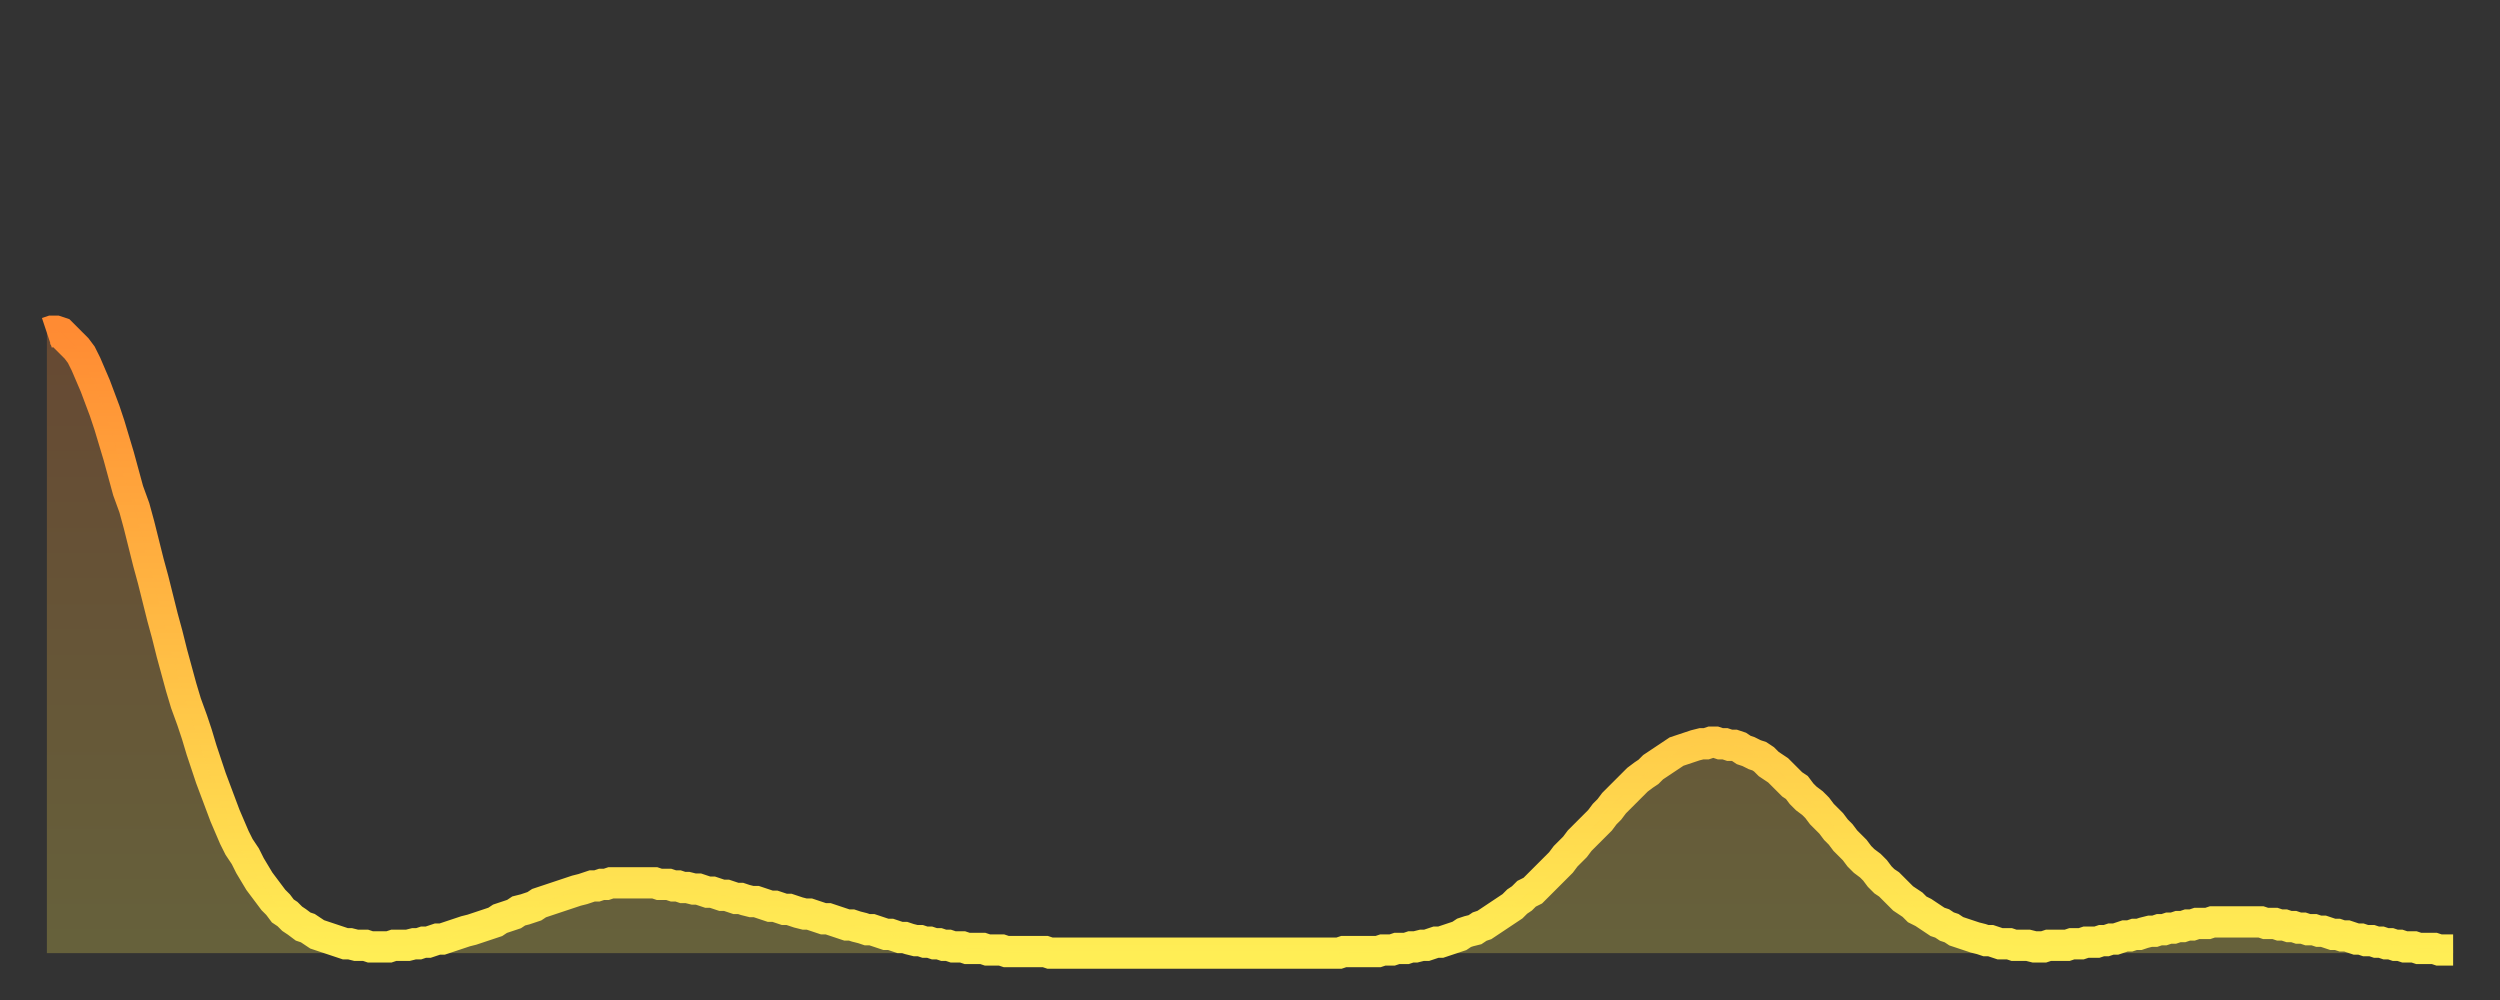
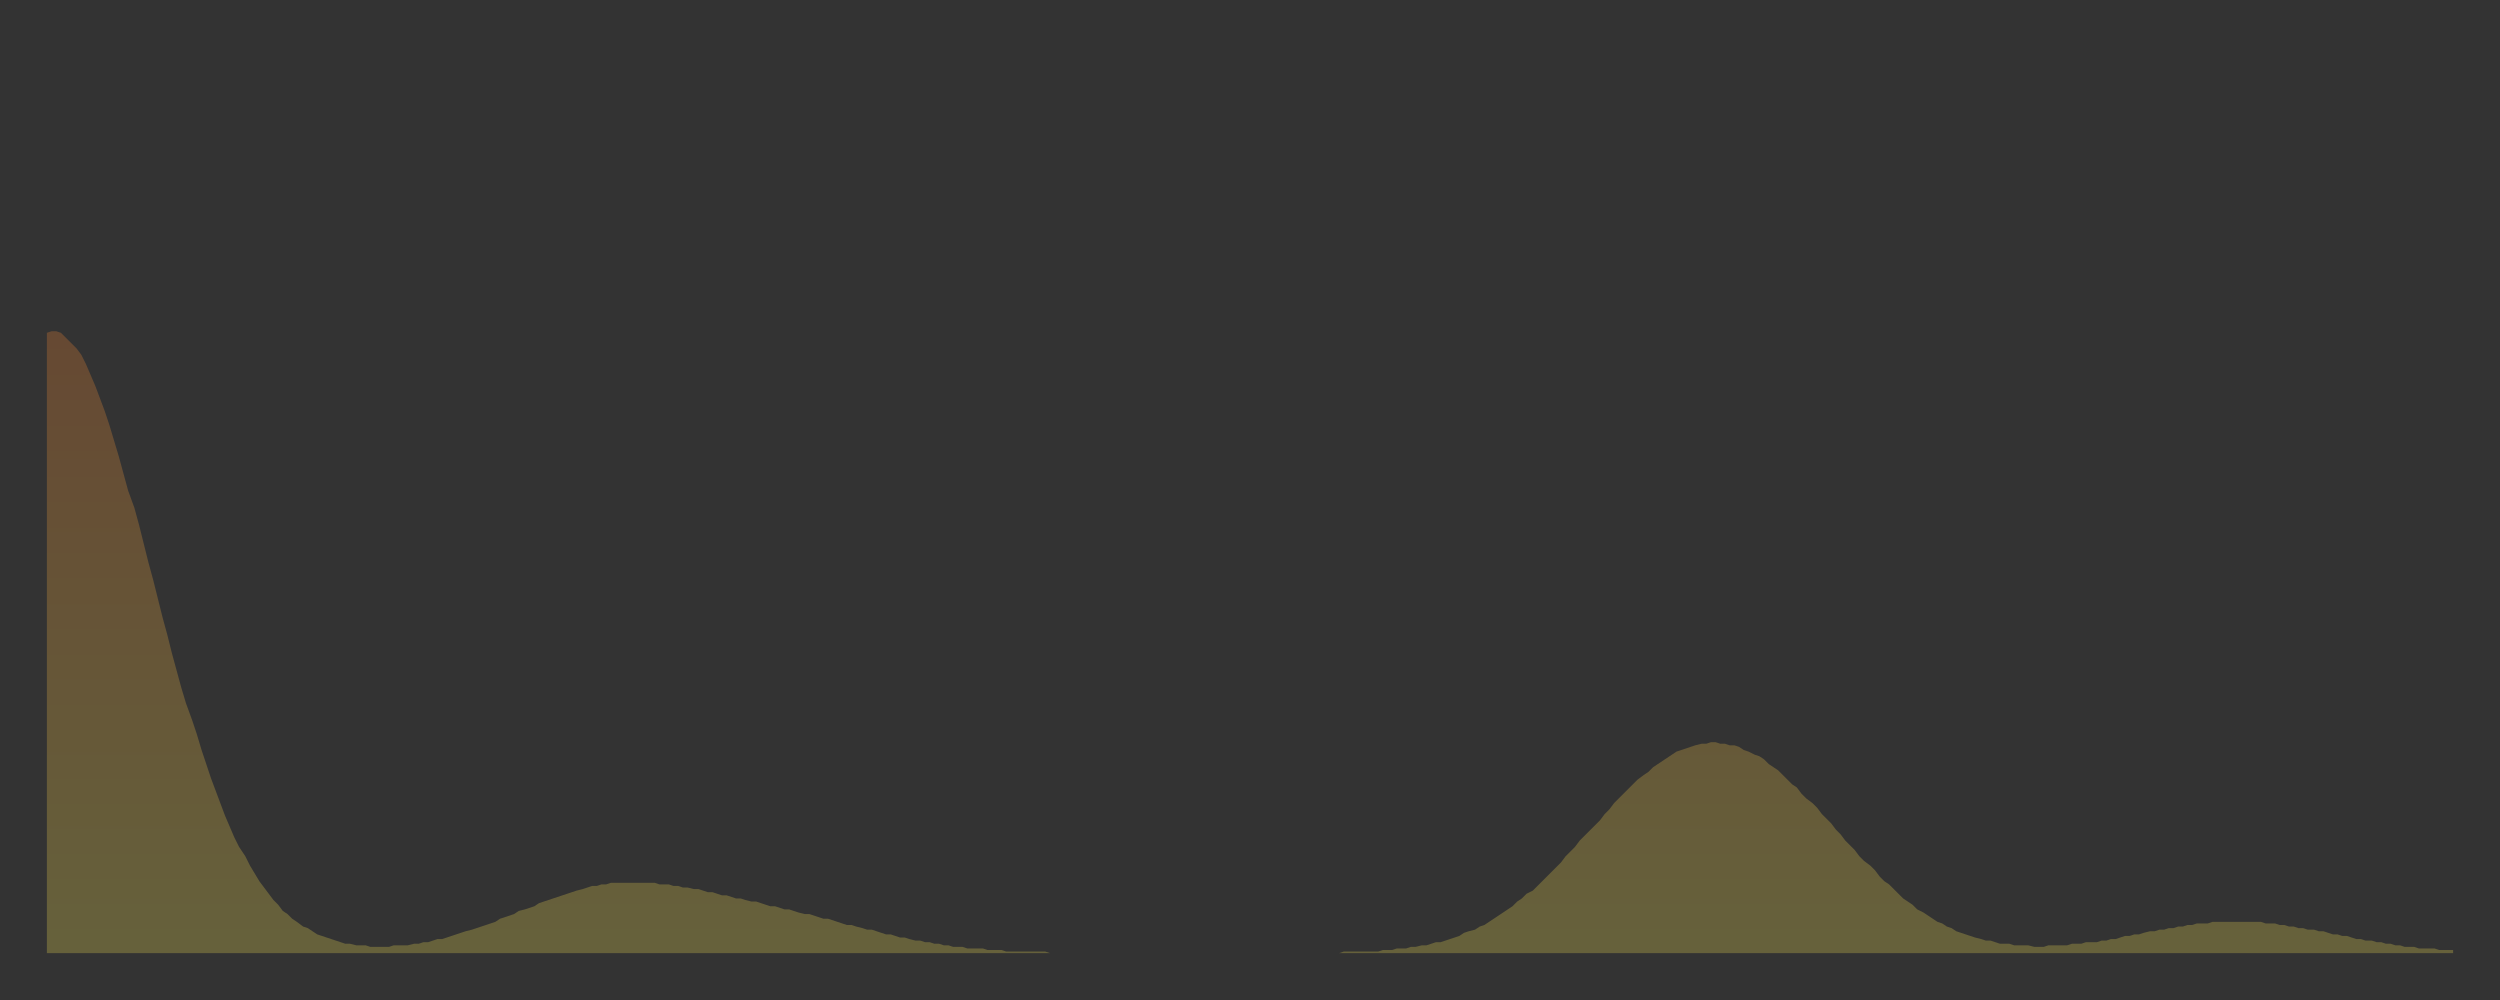
<svg xmlns="http://www.w3.org/2000/svg" baseProfile="full" height="64" version="1.1" width="160">
  <rect width="100%" height="100%" fill="#333333" stroke="none" />
  <defs>
    <linearGradient id="id585484" x1="0" x2="0" y1="0" y2="1">
      <stop offset="0%" stop-color="#ff8b33" />
      <stop offset="50%" stop-color="#ffbc44" />
      <stop offset="100%" stop-color="#ffee55" />
    </linearGradient>
  </defs>
  <g transform="translate(3,3)">
    <g>
-       <path d="M 0.0 18.3 0.3 18.2 0.6 18.2 0.9 18.3 1.2 18.6 1.5 18.9 1.9 19.3 2.2 19.7 2.5 20.3 2.8 21.0 3.1 21.7 3.4 22.5 3.7 23.3 4.0 24.2 4.3 25.2 4.6 26.2 4.9 27.3 5.2 28.4 5.6 29.5 5.9 30.6 6.2 31.8 6.5 33.0 6.8 34.1 7.1 35.3 7.4 36.5 7.7 37.6 8.0 38.8 8.3 39.9 8.6 41.0 8.9 42.0 9.3 43.1 9.6 44.0 9.9 45.0 10.2 45.9 10.5 46.8 10.8 47.6 11.1 48.4 11.4 49.2 11.7 49.9 12.0 50.6 12.3 51.2 12.7 51.8 13.0 52.4 13.3 52.9 13.6 53.4 13.9 53.8 14.2 54.2 14.5 54.6 14.8 54.9 15.1 55.3 15.4 55.5 15.7 55.8 16.0 56.0 16.4 56.3 16.7 56.4 17.0 56.6 17.3 56.8 17.6 56.9 17.9 57.0 18.2 57.1 18.5 57.2 18.8 57.3 19.1 57.4 19.4 57.4 19.8 57.5 20.1 57.5 20.4 57.5 20.7 57.6 21.0 57.6 21.3 57.6 21.6 57.6 21.9 57.6 22.2 57.5 22.5 57.5 22.8 57.5 23.1 57.5 23.5 57.4 23.8 57.4 24.1 57.3 24.4 57.3 24.7 57.2 25.0 57.1 25.3 57.1 25.6 57.0 25.9 56.9 26.2 56.8 26.5 56.7 26.8 56.6 27.2 56.5 27.5 56.4 27.8 56.3 28.1 56.2 28.4 56.1 28.7 56.0 29.0 55.8 29.3 55.7 29.6 55.6 29.9 55.5 30.2 55.3 30.6 55.2 30.9 55.1 31.2 55.0 31.5 54.8 31.8 54.7 32.1 54.6 32.4 54.5 32.7 54.4 33.0 54.3 33.3 54.2 33.6 54.1 33.9 54.0 34.3 53.9 34.6 53.8 34.9 53.7 35.2 53.7 35.5 53.6 35.8 53.6 36.1 53.5 36.4 53.5 36.7 53.5 37.0 53.5 37.3 53.5 37.7 53.5 38.0 53.5 38.3 53.5 38.6 53.5 38.9 53.5 39.2 53.6 39.5 53.6 39.8 53.6 40.1 53.7 40.4 53.7 40.7 53.8 41.0 53.8 41.4 53.9 41.7 53.9 42.0 54.0 42.3 54.1 42.6 54.1 42.9 54.2 43.2 54.3 43.5 54.3 43.8 54.4 44.1 54.5 44.4 54.5 44.7 54.6 45.1 54.7 45.4 54.7 45.7 54.8 46.0 54.9 46.3 55.0 46.6 55.0 46.9 55.1 47.2 55.2 47.5 55.2 47.8 55.3 48.1 55.4 48.5 55.5 48.8 55.5 49.1 55.6 49.4 55.7 49.7 55.8 50.0 55.8 50.3 55.9 50.6 56.0 50.9 56.1 51.2 56.2 51.5 56.2 51.8 56.3 52.2 56.4 52.5 56.5 52.8 56.5 53.1 56.6 53.4 56.7 53.7 56.8 54.0 56.8 54.3 56.9 54.6 57.0 54.9 57.0 55.2 57.1 55.6 57.2 55.9 57.2 56.2 57.3 56.5 57.3 56.8 57.4 57.1 57.4 57.4 57.5 57.7 57.5 58.0 57.6 58.3 57.6 58.6 57.6 58.9 57.7 59.3 57.7 59.6 57.7 59.9 57.7 60.2 57.8 60.5 57.8 60.8 57.8 61.1 57.8 61.4 57.9 61.7 57.9 62.0 57.9 62.3 57.9 62.6 57.9 63.0 57.9 63.3 57.9 63.6 57.9 63.9 57.9 64.2 58.0 64.5 58.0 64.8 58.0 65.1 58.0 65.4 58.0 65.7 58.0 66.0 58.0 66.4 58.0 66.7 58.0 67.0 58.0 67.3 58.0 67.6 58.0 67.9 58.0 68.2 58.0 68.5 58.0 68.8 58.0 69.1 58.0 69.4 58.0 69.7 58.0 70.1 58.0 70.4 58.0 70.7 58.0 71.0 58.0 71.3 58.0 71.6 58.0 71.9 58.0 72.2 58.0 72.5 58.0 72.8 58.0 73.1 58.0 73.5 58.0 73.8 58.0 74.1 58.0 74.4 58.0 74.7 58.0 75.0 58.0 75.3 58.0 75.6 58.0 75.9 58.0 76.2 58.0 76.5 58.0 76.8 58.0 77.2 58.0 77.5 58.0 77.8 58.0 78.1 58.0 78.4 58.0 78.7 58.0 79.0 58.0 79.3 58.0 79.6 58.0 79.9 58.0 80.2 58.0 80.5 58.0 80.9 58.0 81.2 58.0 81.5 58.0 81.8 58.0 82.1 58.0 82.4 58.0 82.7 58.0 83.0 57.9 83.3 57.9 83.6 57.9 83.9 57.9 84.3 57.9 84.6 57.9 84.9 57.9 85.2 57.9 85.5 57.8 85.8 57.8 86.1 57.8 86.4 57.7 86.7 57.7 87.0 57.7 87.3 57.6 87.6 57.6 88.0 57.5 88.3 57.5 88.6 57.4 88.9 57.3 89.2 57.3 89.5 57.2 89.8 57.1 90.1 57.0 90.4 56.9 90.7 56.7 91.0 56.6 91.4 56.5 91.7 56.3 92.0 56.2 92.3 56.0 92.6 55.8 92.9 55.6 93.2 55.4 93.5 55.2 93.8 55.0 94.1 54.7 94.4 54.5 94.7 54.2 95.1 54.0 95.4 53.7 95.7 53.4 96.0 53.1 96.3 52.8 96.6 52.5 96.9 52.2 97.2 51.8 97.5 51.5 97.8 51.2 98.1 50.8 98.4 50.5 98.8 50.1 99.1 49.8 99.4 49.5 99.7 49.1 100.0 48.8 100.3 48.4 100.6 48.1 100.9 47.8 101.2 47.5 101.5 47.2 101.8 46.9 102.2 46.6 102.5 46.4 102.8 46.1 103.1 45.9 103.4 45.7 103.7 45.5 104.0 45.3 104.3 45.1 104.6 45.0 104.9 44.9 105.2 44.8 105.5 44.7 105.9 44.6 106.2 44.6 106.5 44.5 106.8 44.5 107.1 44.6 107.4 44.6 107.7 44.7 108.0 44.7 108.3 44.8 108.6 45.0 108.9 45.1 109.3 45.3 109.6 45.4 109.9 45.6 110.2 45.9 110.5 46.1 110.8 46.3 111.1 46.6 111.4 46.9 111.7 47.2 112.0 47.4 112.3 47.8 112.6 48.1 113.0 48.4 113.3 48.7 113.6 49.1 113.9 49.4 114.2 49.7 114.5 50.1 114.8 50.4 115.1 50.8 115.4 51.1 115.7 51.4 116.0 51.8 116.3 52.1 116.7 52.4 117.0 52.7 117.3 53.1 117.6 53.4 117.9 53.6 118.2 53.9 118.5 54.2 118.8 54.5 119.1 54.7 119.4 54.9 119.7 55.2 120.1 55.4 120.4 55.6 120.7 55.8 121.0 56.0 121.3 56.1 121.6 56.3 121.9 56.4 122.2 56.6 122.5 56.7 122.8 56.8 123.1 56.9 123.4 57.0 123.8 57.1 124.1 57.2 124.4 57.2 124.7 57.3 125.0 57.4 125.3 57.4 125.6 57.4 125.9 57.5 126.2 57.5 126.5 57.5 126.8 57.5 127.2 57.6 127.5 57.6 127.8 57.6 128.1 57.5 128.4 57.5 128.7 57.5 129.0 57.5 129.3 57.5 129.6 57.4 129.9 57.4 130.2 57.4 130.5 57.3 130.9 57.3 131.2 57.3 131.5 57.2 131.8 57.2 132.1 57.1 132.4 57.1 132.7 57.0 133.0 56.9 133.3 56.9 133.6 56.8 133.9 56.8 134.2 56.7 134.6 56.6 134.9 56.6 135.2 56.5 135.5 56.5 135.8 56.4 136.1 56.4 136.4 56.3 136.7 56.3 137.0 56.2 137.3 56.2 137.6 56.1 138.0 56.1 138.3 56.1 138.6 56.0 138.9 56.0 139.2 56.0 139.5 56.0 139.8 56.0 140.1 56.0 140.4 56.0 140.7 56.0 141.0 56.0 141.3 56.0 141.7 56.0 142.0 56.1 142.3 56.1 142.6 56.1 142.9 56.2 143.2 56.2 143.5 56.3 143.8 56.3 144.1 56.4 144.4 56.4 144.7 56.5 145.1 56.5 145.4 56.6 145.7 56.6 146.0 56.7 146.3 56.8 146.6 56.8 146.9 56.9 147.2 56.9 147.5 57.0 147.8 57.1 148.1 57.1 148.4 57.2 148.8 57.2 149.1 57.3 149.4 57.3 149.7 57.4 150.0 57.4 150.3 57.5 150.6 57.5 150.9 57.6 151.2 57.6 151.5 57.6 151.8 57.7 152.1 57.7 152.5 57.7 152.8 57.7 153.1 57.8 153.4 57.8 153.7 57.8 154.0 57.8" fill="none" id="graph-curve" opacity="1" stroke="url(#id585484)" stroke-width="2" />
      <path d="M 0 58 L 0.0 18.3 0.3 18.2 0.6 18.2 0.9 18.3 1.2 18.6 1.5 18.9 1.9 19.3 2.2 19.7 2.5 20.3 2.8 21.0 3.1 21.7 3.4 22.5 3.7 23.3 4.0 24.2 4.3 25.2 4.6 26.2 4.9 27.3 5.2 28.4 5.6 29.5 5.9 30.6 6.2 31.8 6.5 33.0 6.8 34.1 7.1 35.3 7.4 36.5 7.7 37.6 8.0 38.8 8.3 39.9 8.6 41.0 8.9 42.0 9.3 43.1 9.6 44.0 9.9 45.0 10.2 45.9 10.5 46.8 10.8 47.6 11.1 48.4 11.4 49.2 11.7 49.9 12.0 50.6 12.3 51.2 12.7 51.8 13.0 52.4 13.3 52.9 13.6 53.4 13.9 53.8 14.2 54.2 14.5 54.6 14.8 54.9 15.1 55.3 15.4 55.5 15.7 55.8 16.0 56.0 16.4 56.3 16.7 56.4 17.0 56.6 17.3 56.8 17.6 56.9 17.9 57.0 18.2 57.1 18.5 57.2 18.8 57.3 19.1 57.4 19.4 57.4 19.8 57.5 20.1 57.5 20.4 57.5 20.7 57.6 21.0 57.6 21.3 57.6 21.6 57.6 21.9 57.6 22.2 57.5 22.5 57.5 22.8 57.5 23.1 57.5 23.5 57.4 23.8 57.4 24.1 57.3 24.4 57.3 24.7 57.2 25.0 57.1 25.3 57.1 25.6 57.0 25.9 56.9 26.2 56.8 26.5 56.7 26.8 56.6 27.2 56.5 27.5 56.4 27.8 56.3 28.1 56.2 28.4 56.1 28.7 56.0 29.0 55.8 29.3 55.7 29.6 55.6 29.9 55.5 30.2 55.3 30.6 55.2 30.9 55.1 31.2 55.0 31.5 54.8 31.8 54.7 32.1 54.6 32.4 54.5 32.7 54.4 33.0 54.3 33.3 54.2 33.6 54.1 33.9 54.0 34.3 53.9 34.6 53.8 34.9 53.7 35.2 53.7 35.5 53.6 35.8 53.6 36.1 53.5 36.4 53.5 36.7 53.5 37.0 53.5 37.3 53.5 37.7 53.5 38.0 53.5 38.3 53.5 38.6 53.5 38.9 53.5 39.2 53.6 39.5 53.6 39.8 53.6 40.1 53.7 40.4 53.7 40.7 53.8 41.0 53.8 41.4 53.9 41.7 53.9 42.0 54.0 42.3 54.1 42.6 54.1 42.9 54.2 43.2 54.3 43.5 54.3 43.8 54.4 44.1 54.5 44.4 54.5 44.7 54.6 45.1 54.7 45.4 54.7 45.7 54.8 46.0 54.9 46.3 55.0 46.6 55.0 46.9 55.1 47.2 55.2 47.5 55.2 47.8 55.3 48.1 55.4 48.5 55.5 48.8 55.5 49.1 55.6 49.4 55.7 49.7 55.8 50.0 55.8 50.3 55.9 50.6 56.0 50.9 56.1 51.2 56.2 51.5 56.2 51.8 56.3 52.2 56.4 52.5 56.5 52.8 56.5 53.1 56.6 53.4 56.7 53.7 56.8 54.0 56.8 54.3 56.9 54.6 57.0 54.9 57.0 55.2 57.1 55.6 57.2 55.9 57.2 56.2 57.3 56.5 57.3 56.8 57.4 57.1 57.4 57.4 57.5 57.7 57.5 58.0 57.6 58.3 57.6 58.6 57.6 58.9 57.7 59.3 57.7 59.6 57.7 59.9 57.7 60.2 57.8 60.5 57.8 60.8 57.8 61.1 57.8 61.4 57.9 61.7 57.9 62.0 57.9 62.3 57.9 62.6 57.9 63.0 57.9 63.3 57.9 63.6 57.9 63.9 57.9 64.2 58.0 64.5 58.0 64.8 58.0 65.1 58.0 65.4 58.0 65.7 58.0 66.0 58.0 66.4 58.0 66.7 58.0 67.0 58.0 67.3 58.0 67.6 58.0 67.9 58.0 68.2 58.0 68.5 58.0 68.8 58.0 69.1 58.0 69.4 58.0 69.7 58.0 70.1 58.0 70.4 58.0 70.7 58.0 71.0 58.0 71.3 58.0 71.6 58.0 71.9 58.0 72.2 58.0 72.5 58.0 72.8 58.0 73.1 58.0 73.5 58.0 73.8 58.0 74.1 58.0 74.4 58.0 74.7 58.0 75.0 58.0 75.3 58.0 75.6 58.0 75.9 58.0 76.2 58.0 76.5 58.0 76.8 58.0 77.2 58.0 77.5 58.0 77.8 58.0 78.1 58.0 78.4 58.0 78.7 58.0 79.0 58.0 79.3 58.0 79.6 58.0 79.9 58.0 80.2 58.0 80.5 58.0 80.9 58.0 81.2 58.0 81.5 58.0 81.8 58.0 82.1 58.0 82.4 58.0 82.7 58.0 83.0 57.9 83.3 57.9 83.6 57.9 83.9 57.9 84.3 57.9 84.6 57.9 84.9 57.9 85.2 57.9 85.5 57.8 85.8 57.8 86.1 57.8 86.4 57.7 86.7 57.7 87.0 57.7 87.3 57.6 87.6 57.6 88.0 57.5 88.3 57.5 88.6 57.4 88.9 57.3 89.2 57.3 89.5 57.2 89.8 57.1 90.1 57.0 90.4 56.9 90.7 56.7 91.0 56.6 91.4 56.5 91.7 56.3 92.0 56.2 92.3 56.0 92.6 55.8 92.9 55.6 93.2 55.4 93.5 55.2 93.8 55.0 94.1 54.7 94.4 54.5 94.7 54.2 95.1 54.0 95.4 53.7 95.7 53.4 96.0 53.1 96.3 52.8 96.6 52.5 96.9 52.2 97.2 51.8 97.5 51.5 97.8 51.2 98.1 50.8 98.4 50.5 98.8 50.1 99.1 49.8 99.4 49.5 99.7 49.1 100.0 48.8 100.3 48.4 100.6 48.1 100.9 47.8 101.2 47.5 101.5 47.2 101.8 46.9 102.2 46.6 102.5 46.4 102.8 46.1 103.1 45.9 103.4 45.7 103.7 45.5 104.0 45.3 104.3 45.1 104.6 45.0 104.9 44.9 105.2 44.8 105.5 44.7 105.9 44.6 106.2 44.6 106.5 44.5 106.8 44.5 107.1 44.6 107.4 44.6 107.7 44.7 108.0 44.7 108.3 44.8 108.6 45.0 108.9 45.1 109.3 45.3 109.6 45.4 109.9 45.6 110.2 45.9 110.5 46.1 110.8 46.3 111.1 46.6 111.4 46.9 111.7 47.2 112.0 47.4 112.3 47.8 112.6 48.1 113.0 48.4 113.3 48.7 113.6 49.1 113.9 49.4 114.2 49.7 114.5 50.1 114.8 50.4 115.1 50.8 115.4 51.1 115.7 51.4 116.0 51.8 116.3 52.1 116.7 52.4 117.0 52.7 117.3 53.1 117.6 53.4 117.9 53.6 118.2 53.9 118.5 54.2 118.8 54.5 119.1 54.7 119.4 54.9 119.7 55.2 120.1 55.4 120.4 55.6 120.7 55.8 121.0 56.0 121.3 56.1 121.6 56.3 121.9 56.4 122.2 56.6 122.5 56.7 122.8 56.8 123.1 56.9 123.4 57.0 123.8 57.1 124.1 57.2 124.4 57.2 124.7 57.3 125.0 57.4 125.3 57.4 125.6 57.4 125.9 57.5 126.2 57.5 126.5 57.5 126.8 57.5 127.2 57.6 127.5 57.6 127.8 57.6 128.1 57.5 128.4 57.5 128.7 57.5 129.0 57.5 129.3 57.5 129.6 57.4 129.9 57.4 130.2 57.4 130.5 57.3 130.9 57.3 131.2 57.3 131.5 57.2 131.8 57.2 132.1 57.1 132.4 57.1 132.7 57.0 133.0 56.9 133.3 56.9 133.6 56.8 133.9 56.8 134.2 56.7 134.6 56.6 134.9 56.6 135.2 56.5 135.5 56.5 135.8 56.4 136.1 56.4 136.4 56.3 136.7 56.3 137.0 56.2 137.3 56.2 137.6 56.1 138.0 56.1 138.3 56.1 138.6 56.0 138.9 56.0 139.2 56.0 139.5 56.0 139.8 56.0 140.1 56.0 140.4 56.0 140.7 56.0 141.0 56.0 141.3 56.0 141.7 56.0 142.0 56.1 142.3 56.1 142.6 56.1 142.9 56.2 143.2 56.2 143.5 56.3 143.8 56.3 144.1 56.4 144.4 56.4 144.7 56.5 145.1 56.5 145.4 56.6 145.7 56.6 146.0 56.7 146.3 56.8 146.6 56.8 146.9 56.9 147.2 56.9 147.5 57.0 147.8 57.1 148.1 57.1 148.4 57.2 148.8 57.2 149.1 57.3 149.4 57.3 149.7 57.4 150.0 57.4 150.3 57.5 150.6 57.5 150.9 57.6 151.2 57.6 151.5 57.6 151.8 57.7 152.1 57.7 152.5 57.7 152.8 57.7 153.1 57.8 153.4 57.8 153.7 57.8 154.0 57.8 154 58" fill="url(#id585484)" fill-opacity=".25" id="graph-shadow" />
    </g>
  </g>
</svg>